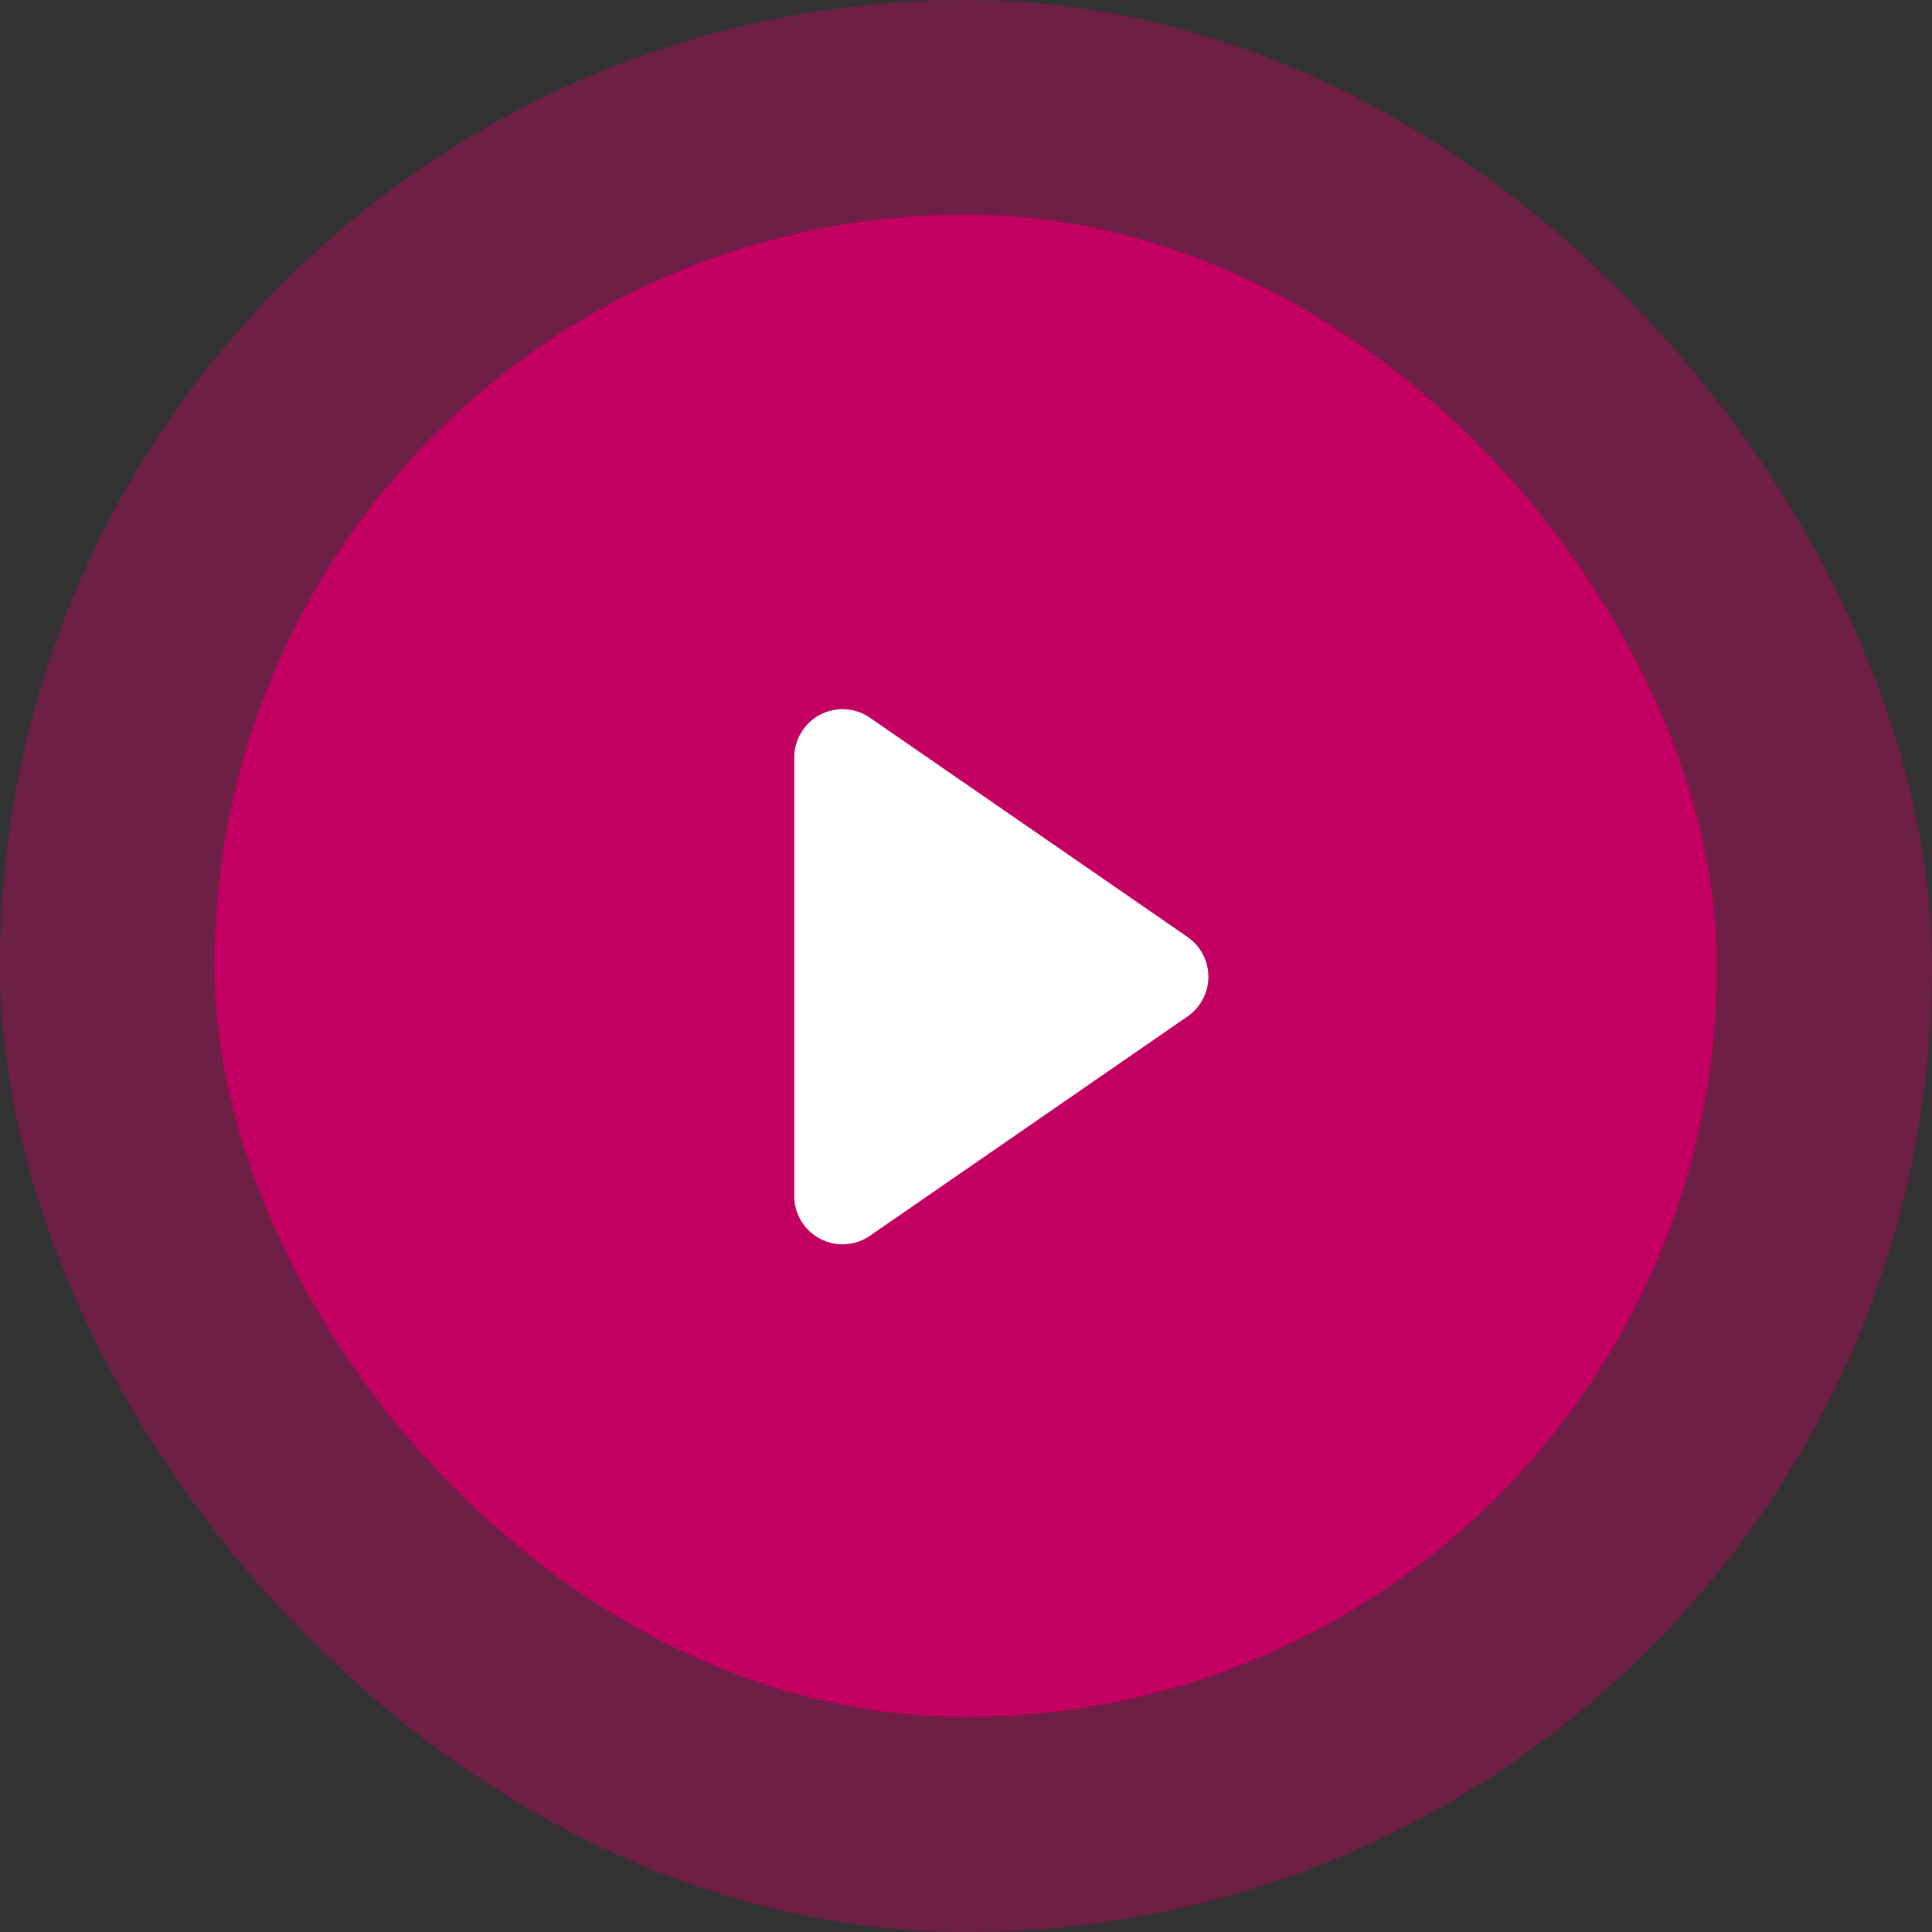
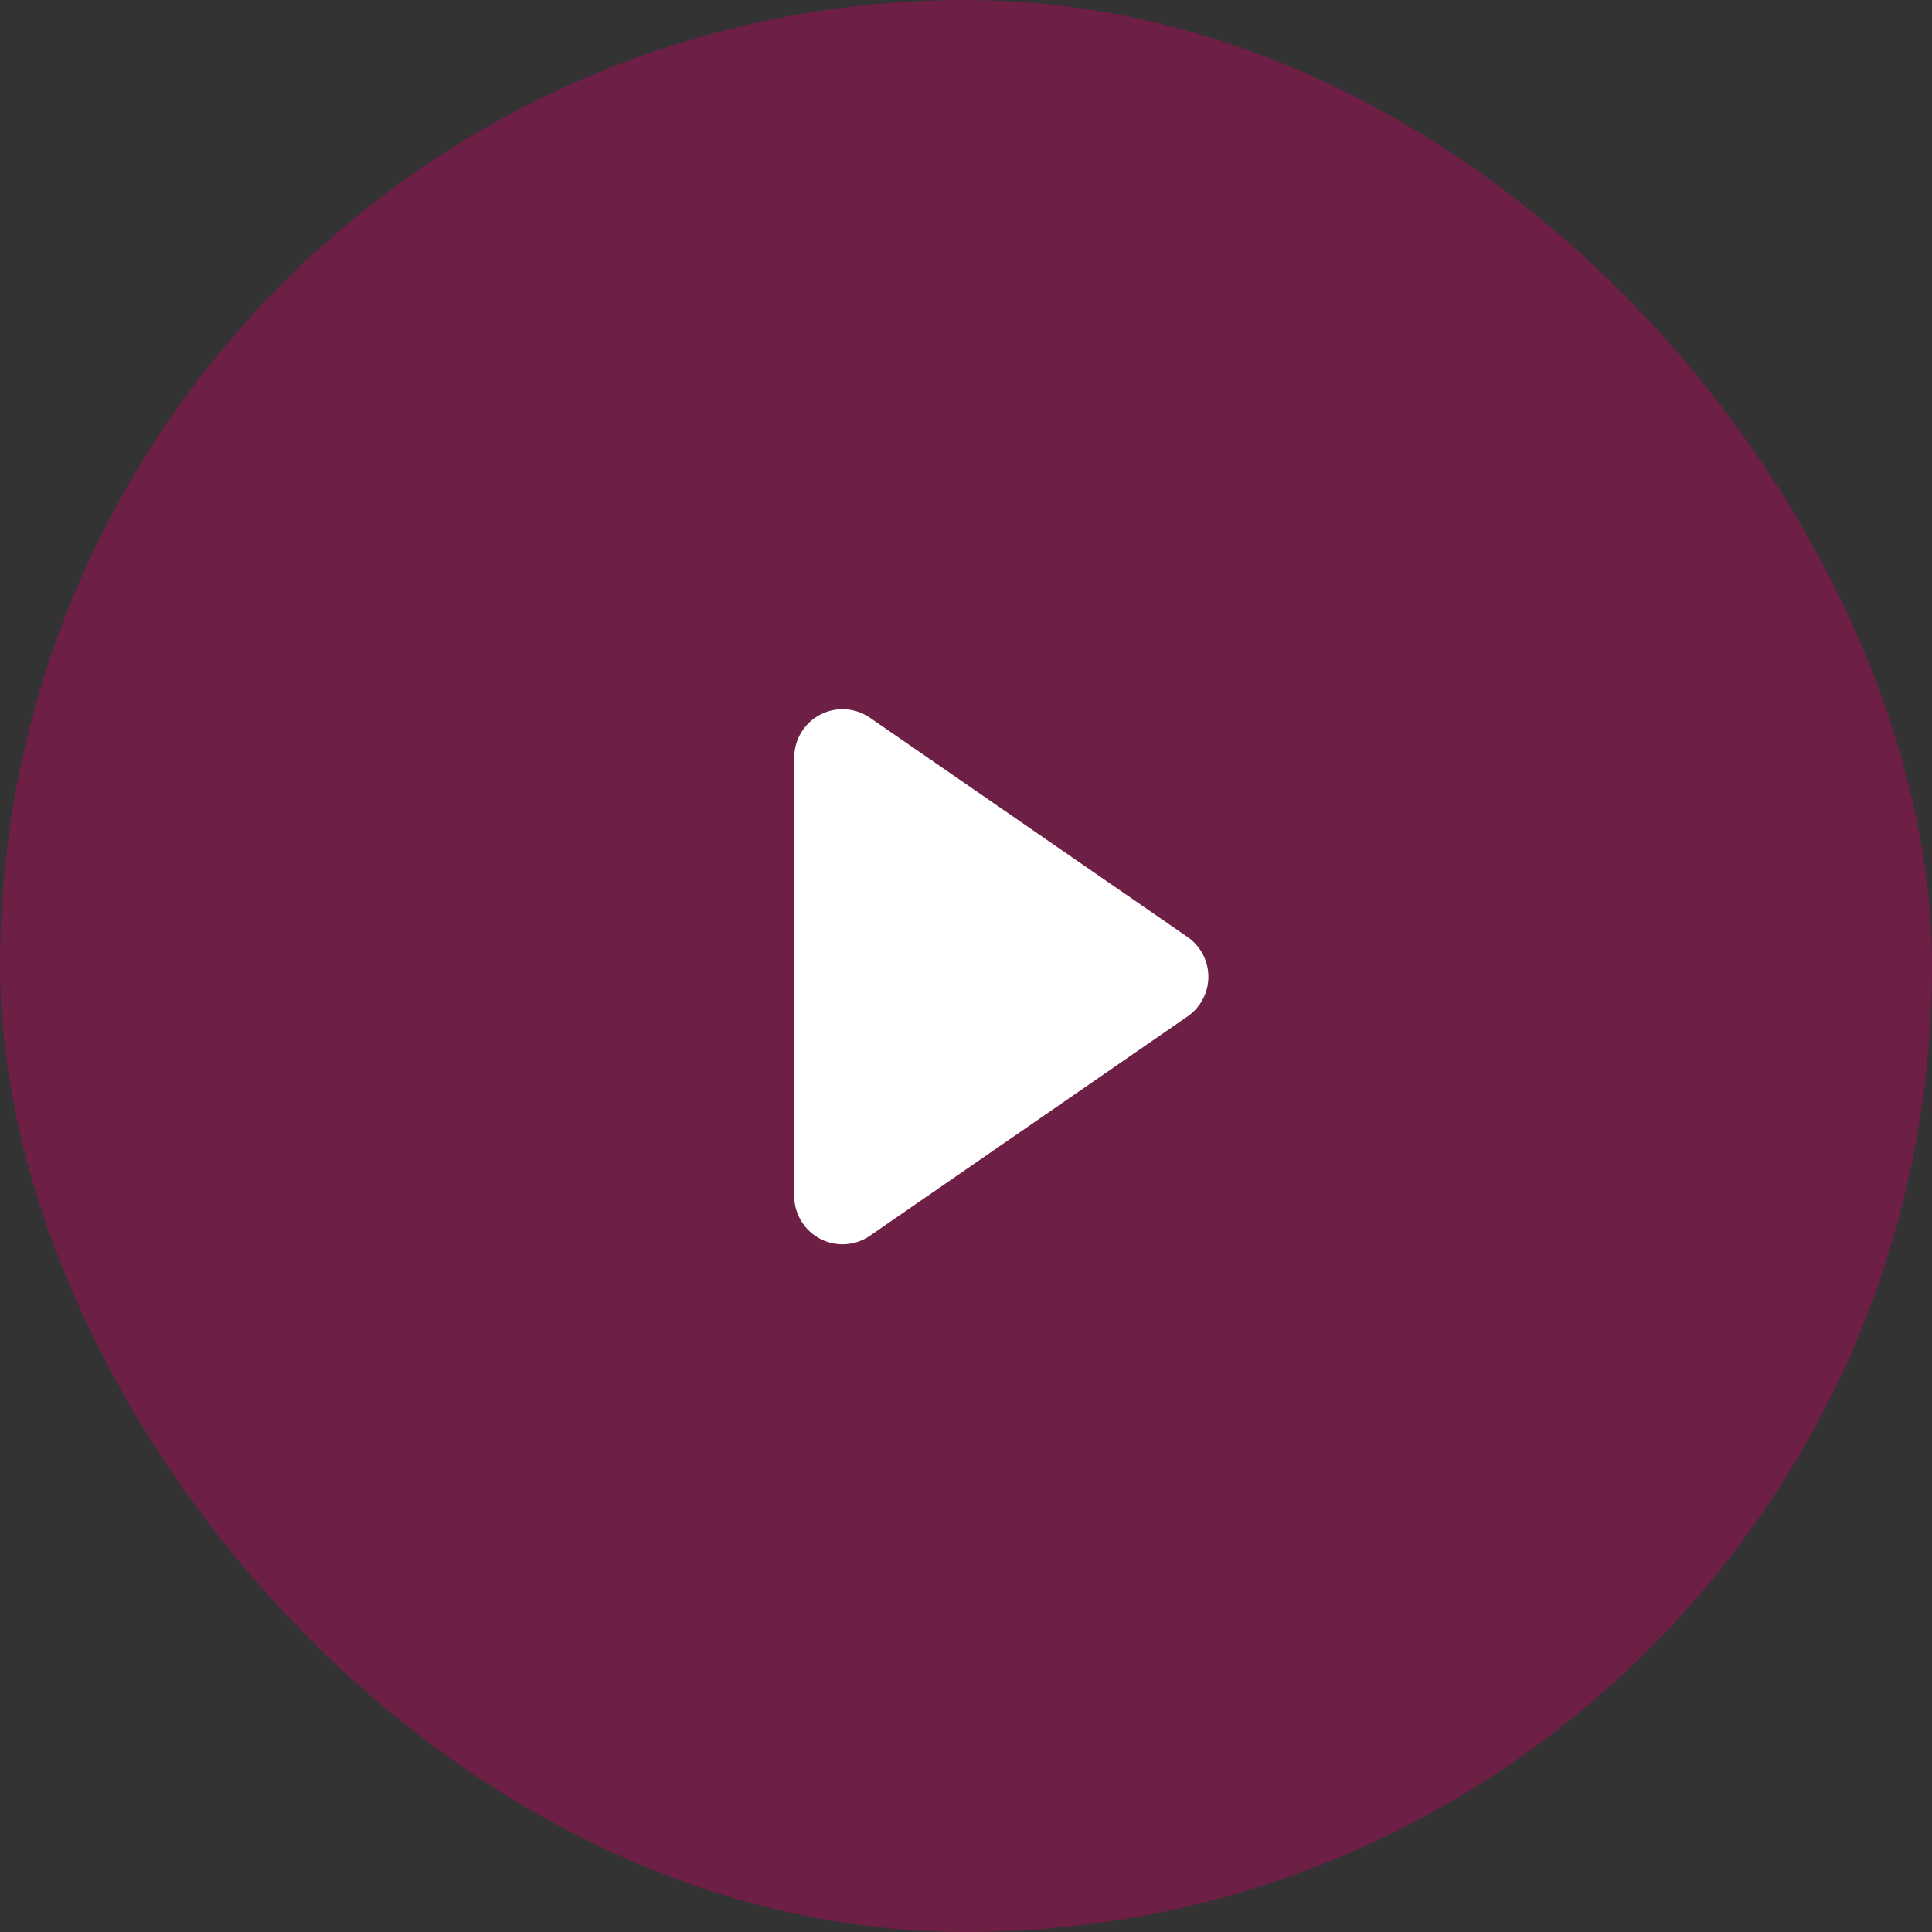
<svg xmlns="http://www.w3.org/2000/svg" width="40" height="40">
  <rect width="100%" height="100%" fill="#333333" stroke="none" />
  <g fill="none" fill-rule="evenodd">
    <rect width="40" height="40" fill="#C30061" fill-opacity=".4" rx="20" />
-     <rect width="31.11" height="31.11" x="4.44" y="4.44" fill="#C30061" rx="15.56" />
    <path fill="#FFF" d="M24.586 21.045l-6.573 4.539a1 1 0 01-1.569-.823v-9.078a1 1 0 011.569-.822l6.573 4.538a1 1 0 010 1.646z" />
  </g>
</svg>